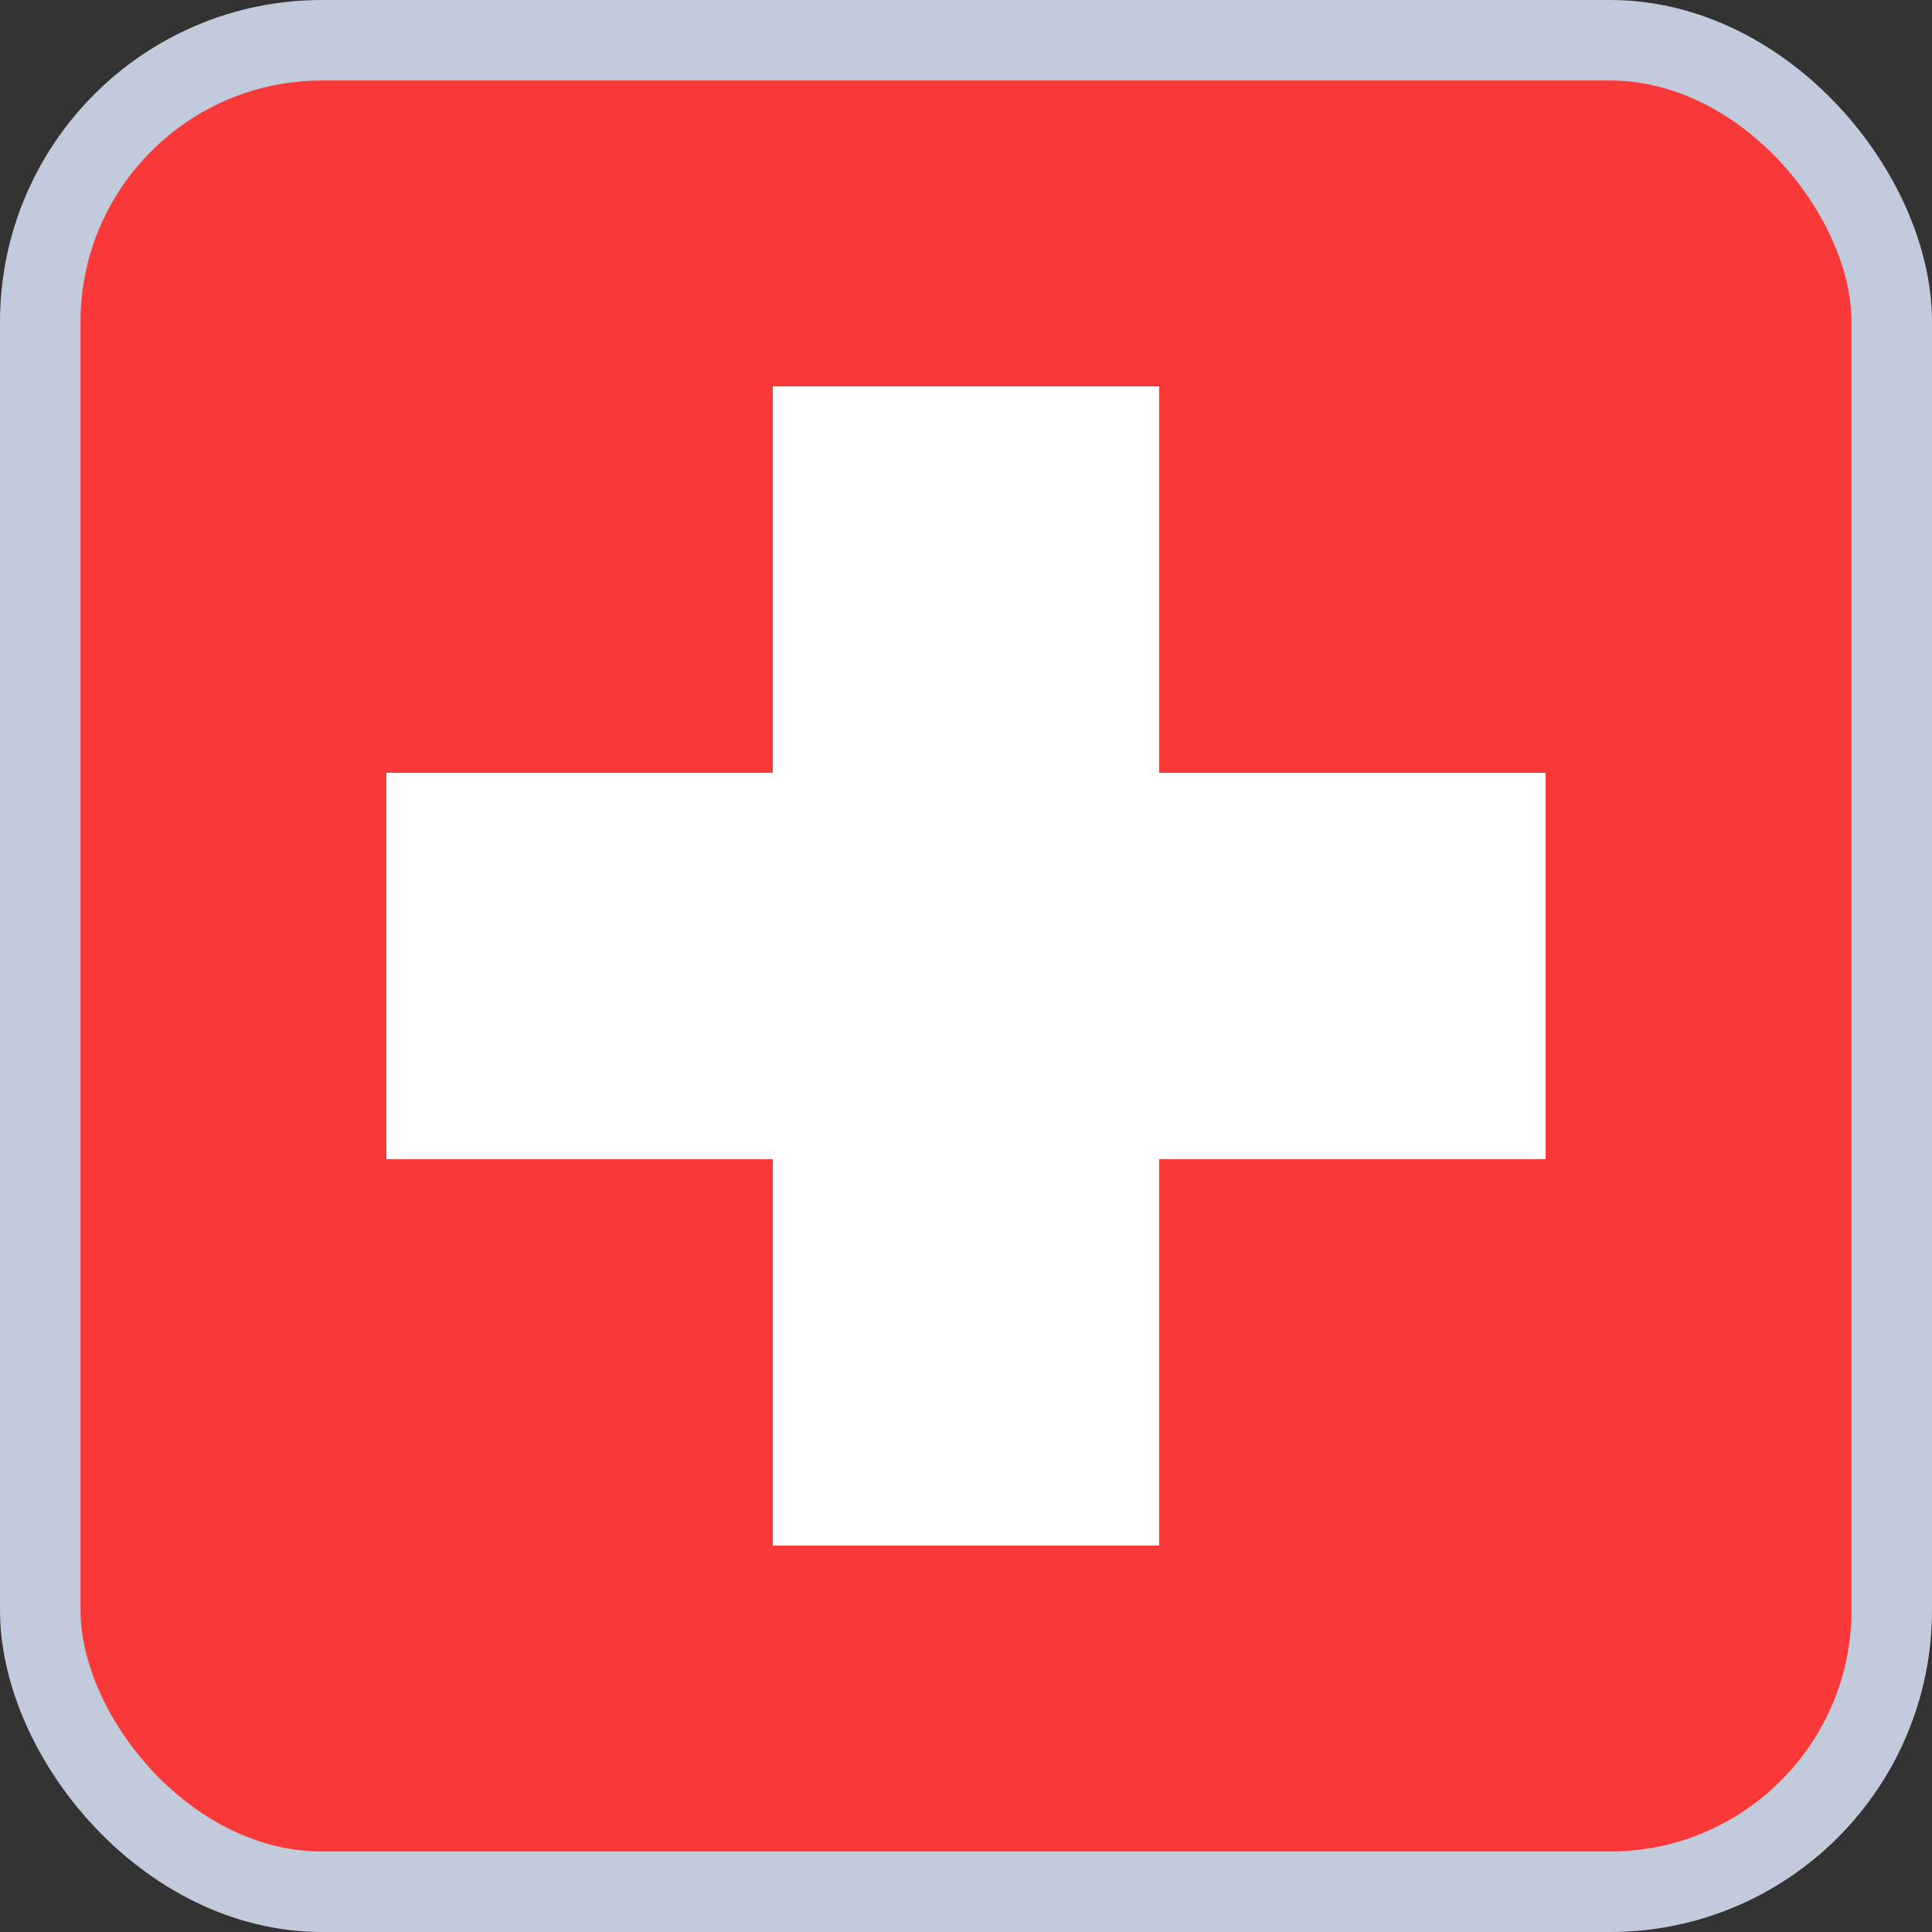
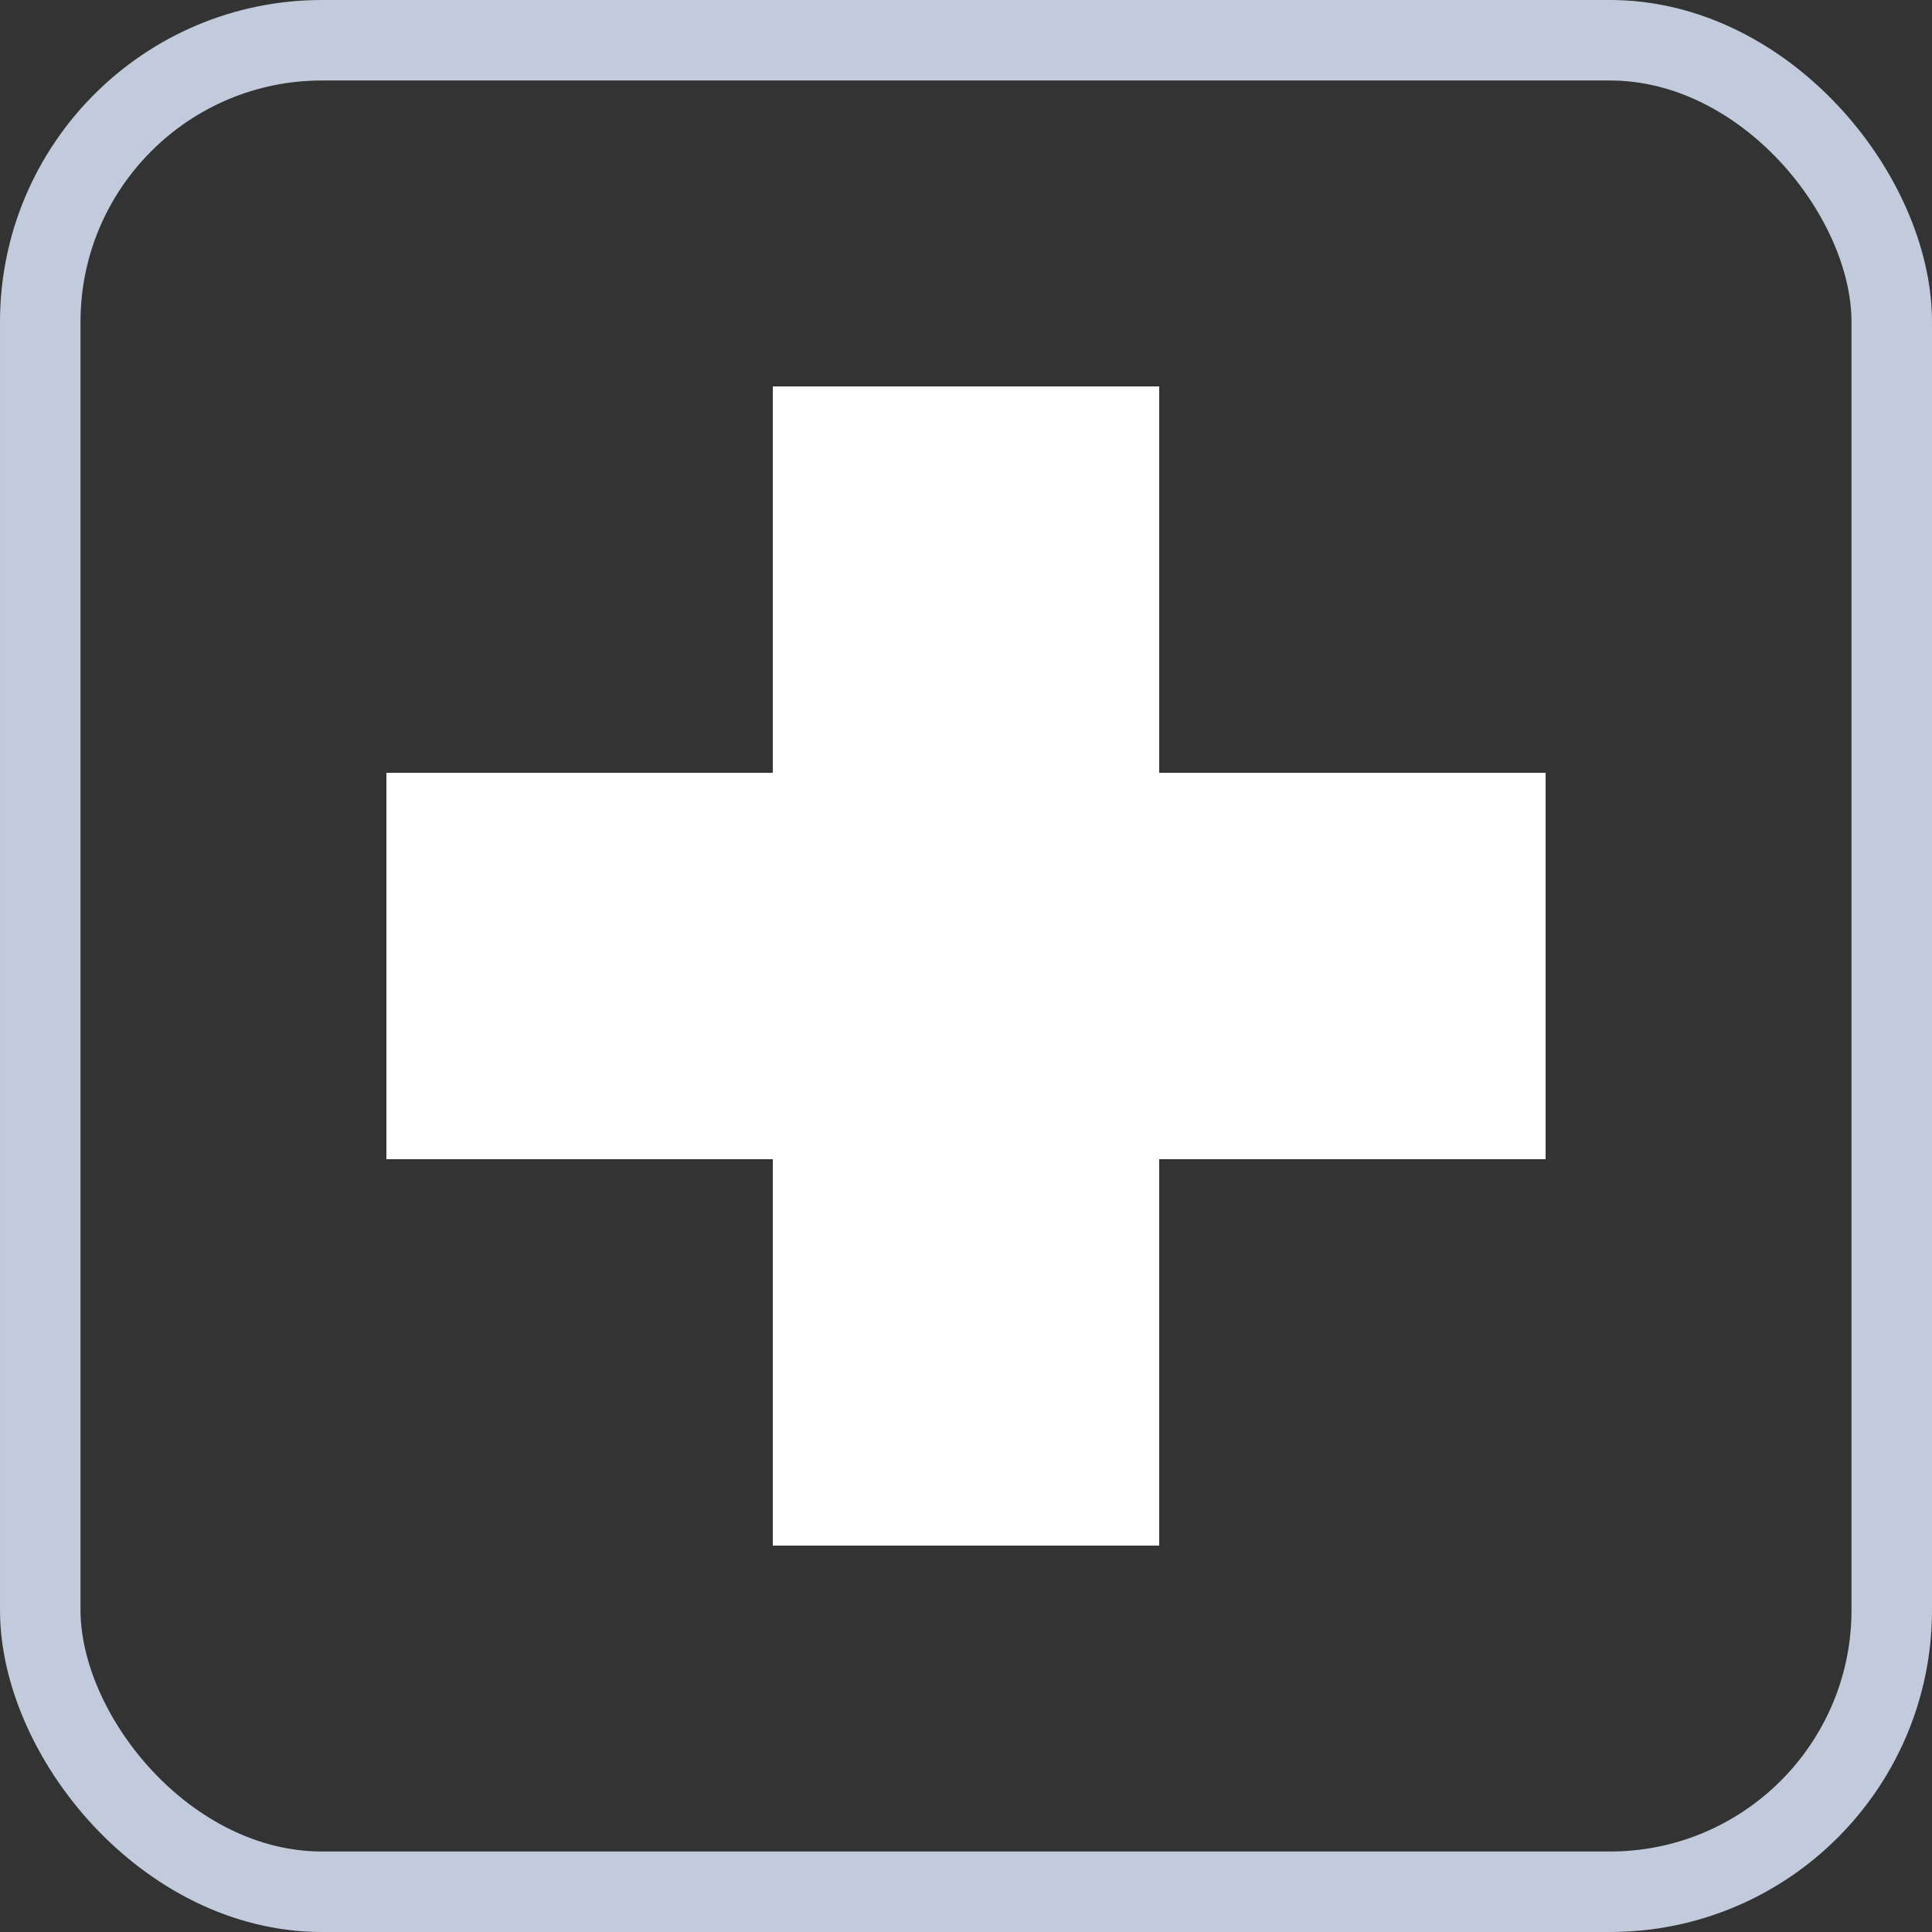
<svg xmlns="http://www.w3.org/2000/svg" width="24" height="24" viewBox="0 0 24 24" fill="none">
  <rect x="0" y="0" width="24" height="24" fill="#333333" stroke="none" />
-   <rect x="0.5" y="0.5" width="23" height="23" rx="3.5" fill="#F93939" />
  <rect x="0.5" y="0.5" width="23" height="23" rx="3.5" stroke="#C1CBDC" />
  <path fill-rule="evenodd" clip-rule="evenodd" d="M9.6 9.6H4.8V14.4H9.6V19.2H14.4V14.4H19.2V9.6H14.4V4.8H9.6V9.6Z" fill="white" />
</svg>